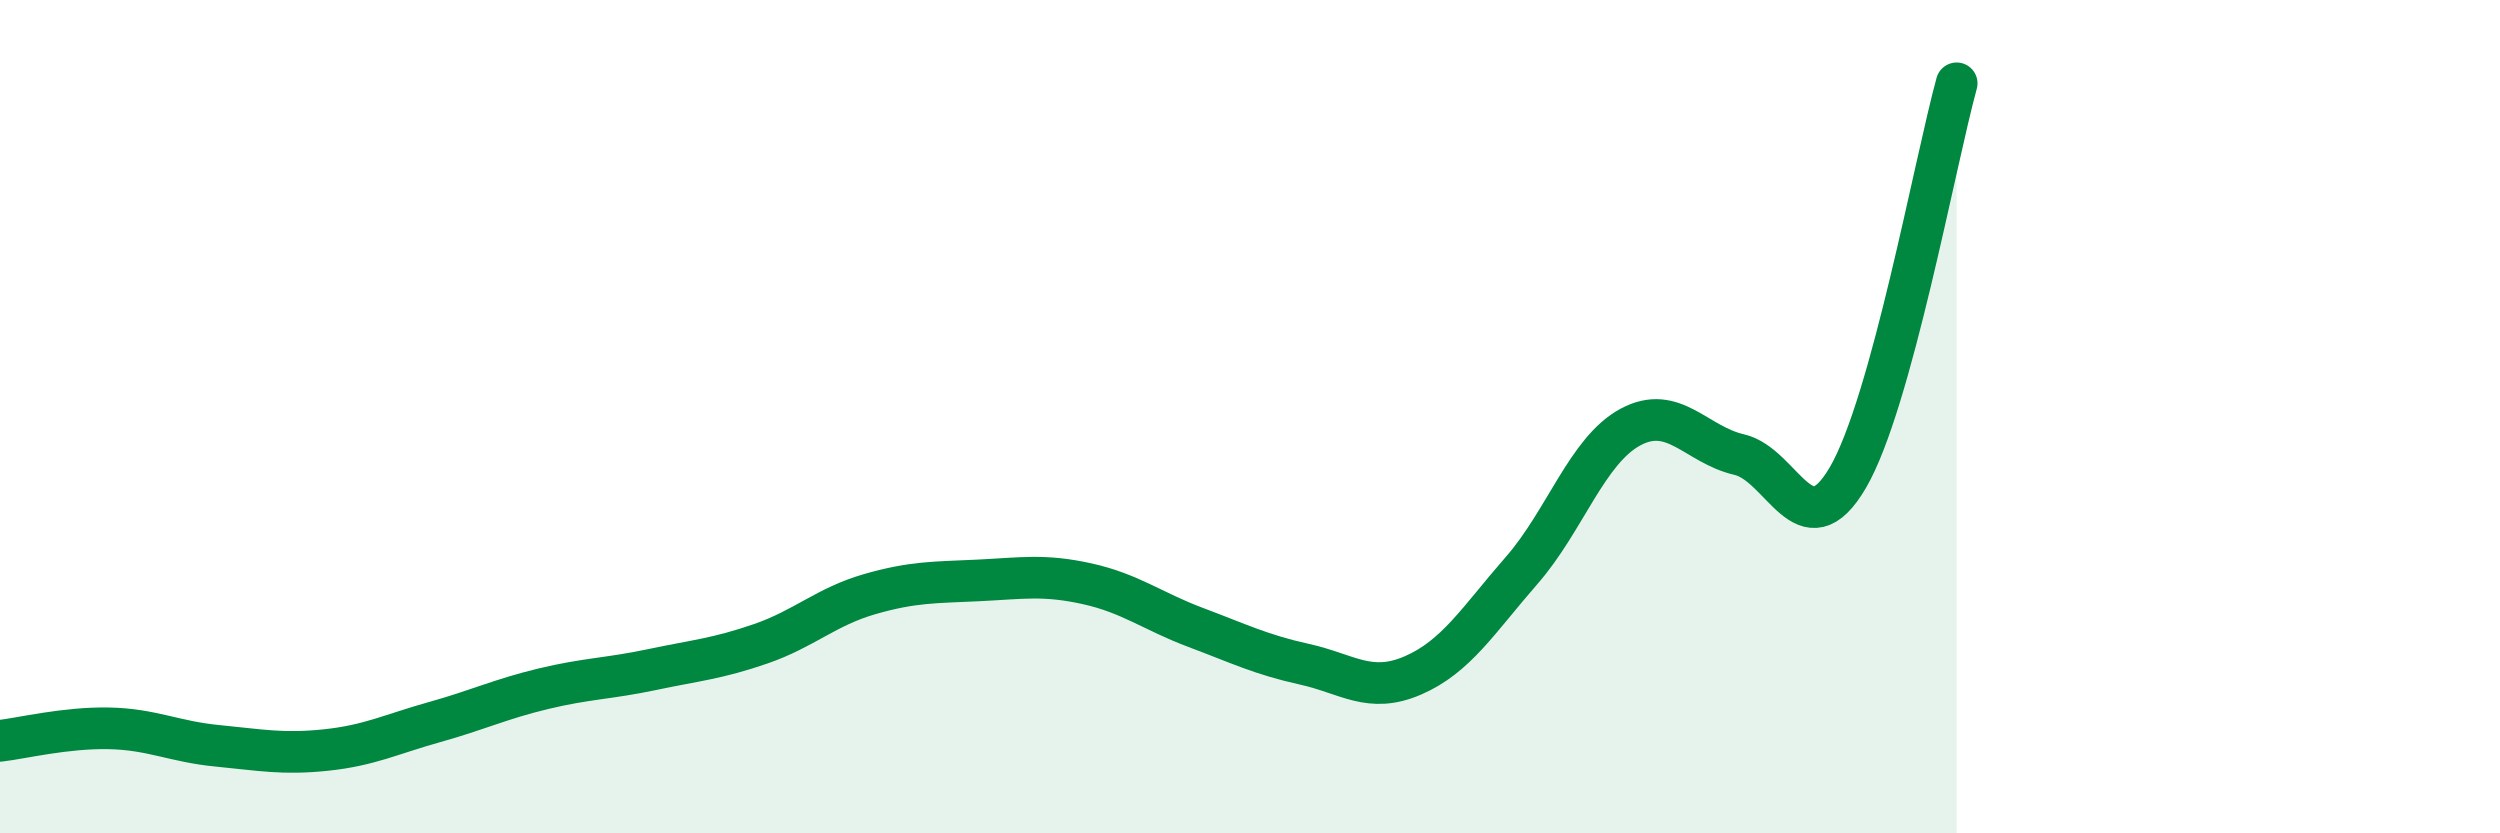
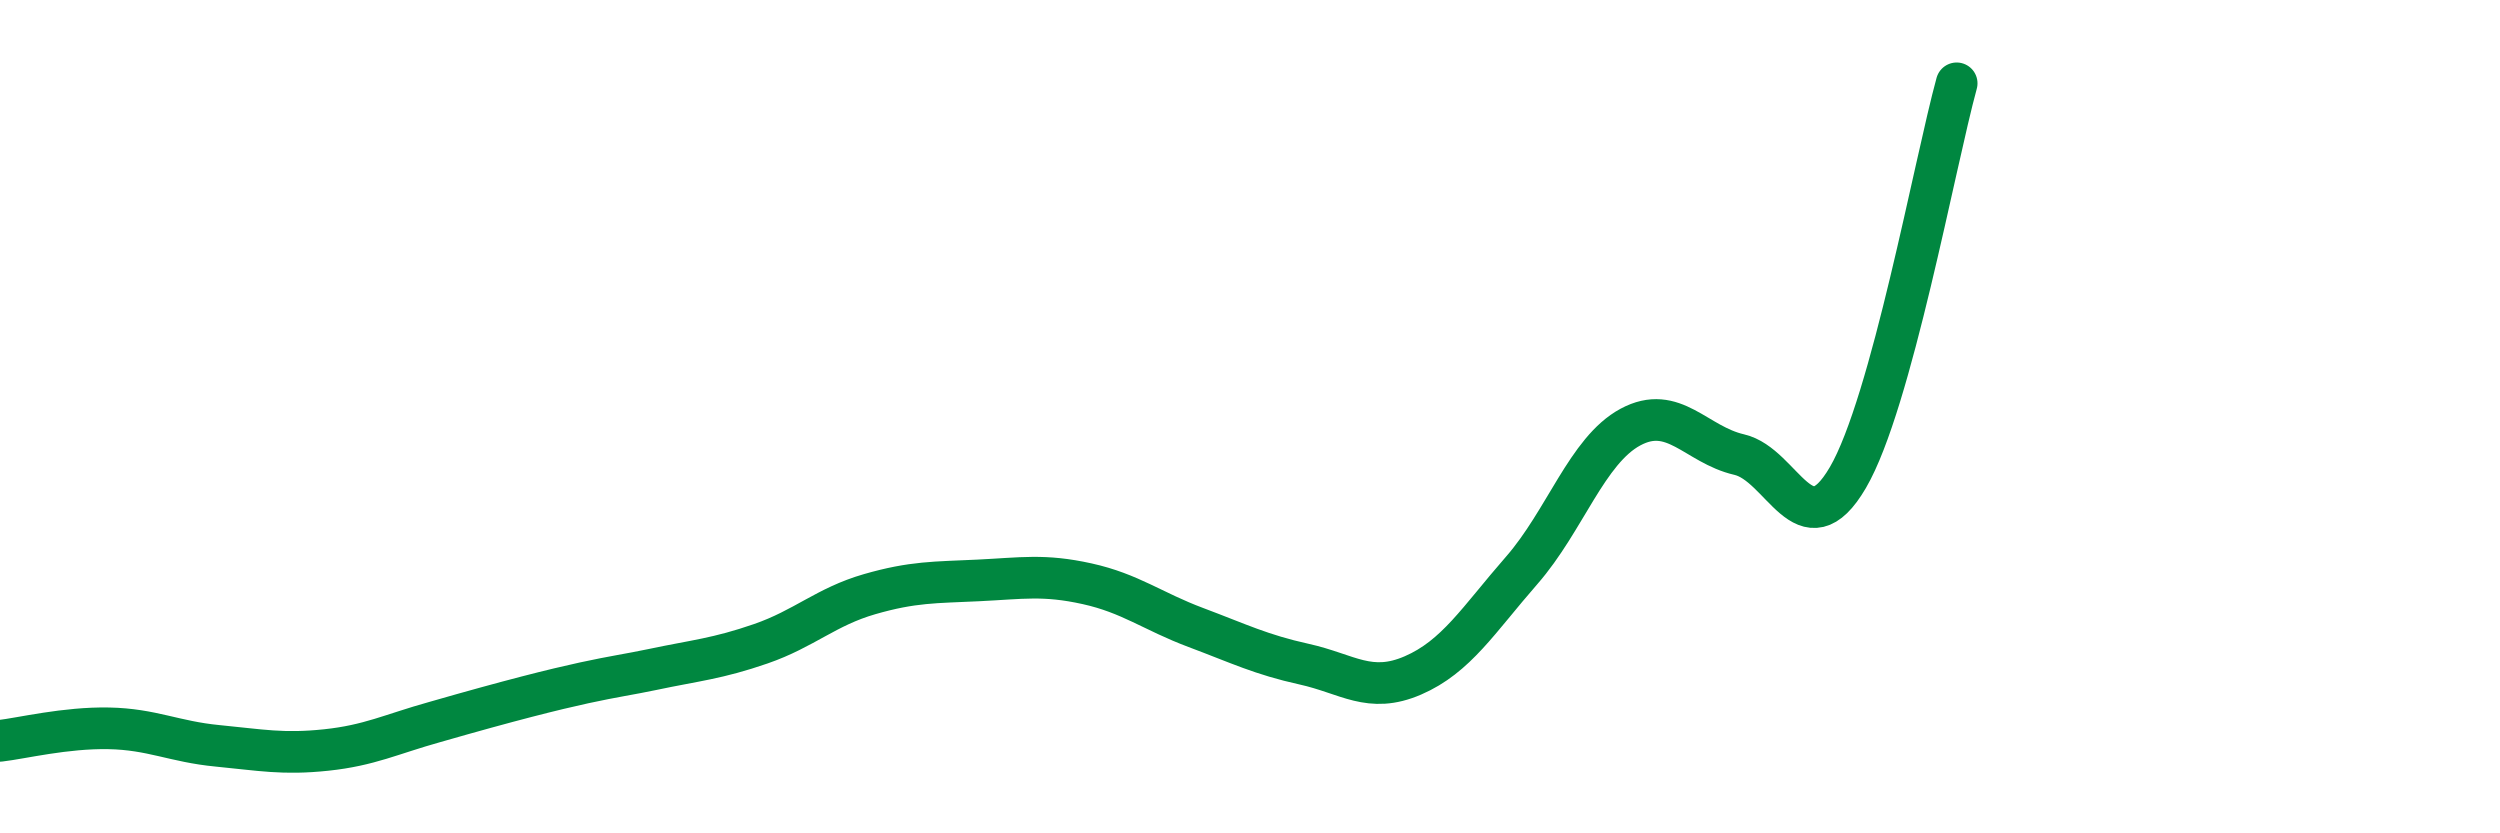
<svg xmlns="http://www.w3.org/2000/svg" width="60" height="20" viewBox="0 0 60 20">
-   <path d="M 0,17.78 C 0.52,17.72 1.57,17.46 2.61,17.48 C 3.65,17.5 4.18,17.8 5.22,17.9 C 6.26,18 6.79,18.11 7.83,18 C 8.87,17.89 9.39,17.62 10.43,17.33 C 11.47,17.04 12,16.78 13.04,16.53 C 14.08,16.28 14.61,16.29 15.65,16.07 C 16.69,15.85 17.22,15.81 18.26,15.45 C 19.3,15.09 19.83,14.56 20.87,14.26 C 21.91,13.96 22.44,13.98 23.48,13.93 C 24.52,13.88 25.05,13.78 26.09,14.01 C 27.13,14.24 27.66,14.67 28.7,15.06 C 29.74,15.45 30.26,15.71 31.3,15.94 C 32.34,16.17 32.87,16.66 33.91,16.21 C 34.95,15.76 35.48,14.88 36.52,13.69 C 37.56,12.5 38.09,10.81 39.13,10.25 C 40.17,9.69 40.7,10.67 41.74,10.91 C 42.78,11.15 43.31,13.24 44.35,11.46 C 45.39,9.68 46.44,3.89 46.96,2L46.96 20L0 20Z" fill="#008740" opacity="0.1" stroke-linecap="round" stroke-linejoin="round" />
-   <path d="M 0,17.78 C 0.52,17.72 1.57,17.46 2.61,17.48 C 3.65,17.5 4.18,17.8 5.22,17.9 C 6.26,18 6.79,18.11 7.83,18 C 8.87,17.89 9.39,17.62 10.43,17.33 C 11.47,17.04 12,16.78 13.04,16.53 C 14.08,16.28 14.61,16.29 15.65,16.07 C 16.69,15.85 17.22,15.81 18.26,15.45 C 19.3,15.09 19.83,14.56 20.87,14.26 C 21.91,13.96 22.44,13.98 23.48,13.93 C 24.52,13.88 25.05,13.78 26.09,14.01 C 27.13,14.24 27.66,14.67 28.7,15.06 C 29.74,15.45 30.26,15.71 31.3,15.94 C 32.34,16.17 32.87,16.66 33.91,16.21 C 34.95,15.76 35.48,14.88 36.52,13.69 C 37.56,12.5 38.09,10.81 39.13,10.25 C 40.17,9.69 40.7,10.67 41.74,10.91 C 42.78,11.15 43.31,13.24 44.35,11.46 C 45.39,9.68 46.44,3.89 46.96,2" stroke="#008740" stroke-width="1" fill="none" stroke-linecap="round" stroke-linejoin="round" />
+   <path d="M 0,17.78 C 0.52,17.72 1.57,17.46 2.61,17.48 C 3.65,17.5 4.18,17.8 5.22,17.9 C 6.26,18 6.79,18.11 7.83,18 C 8.87,17.89 9.39,17.62 10.43,17.33 C 14.08,16.28 14.61,16.29 15.65,16.07 C 16.69,15.85 17.22,15.81 18.26,15.45 C 19.3,15.09 19.83,14.56 20.87,14.26 C 21.91,13.96 22.44,13.98 23.48,13.93 C 24.52,13.88 25.05,13.78 26.09,14.01 C 27.13,14.24 27.66,14.67 28.7,15.06 C 29.74,15.45 30.26,15.71 31.3,15.94 C 32.34,16.17 32.87,16.66 33.91,16.21 C 34.95,15.76 35.48,14.88 36.52,13.69 C 37.56,12.5 38.09,10.81 39.13,10.25 C 40.17,9.69 40.7,10.67 41.74,10.91 C 42.78,11.15 43.31,13.24 44.35,11.46 C 45.39,9.68 46.44,3.89 46.96,2" stroke="#008740" stroke-width="1" fill="none" stroke-linecap="round" stroke-linejoin="round" />
</svg>